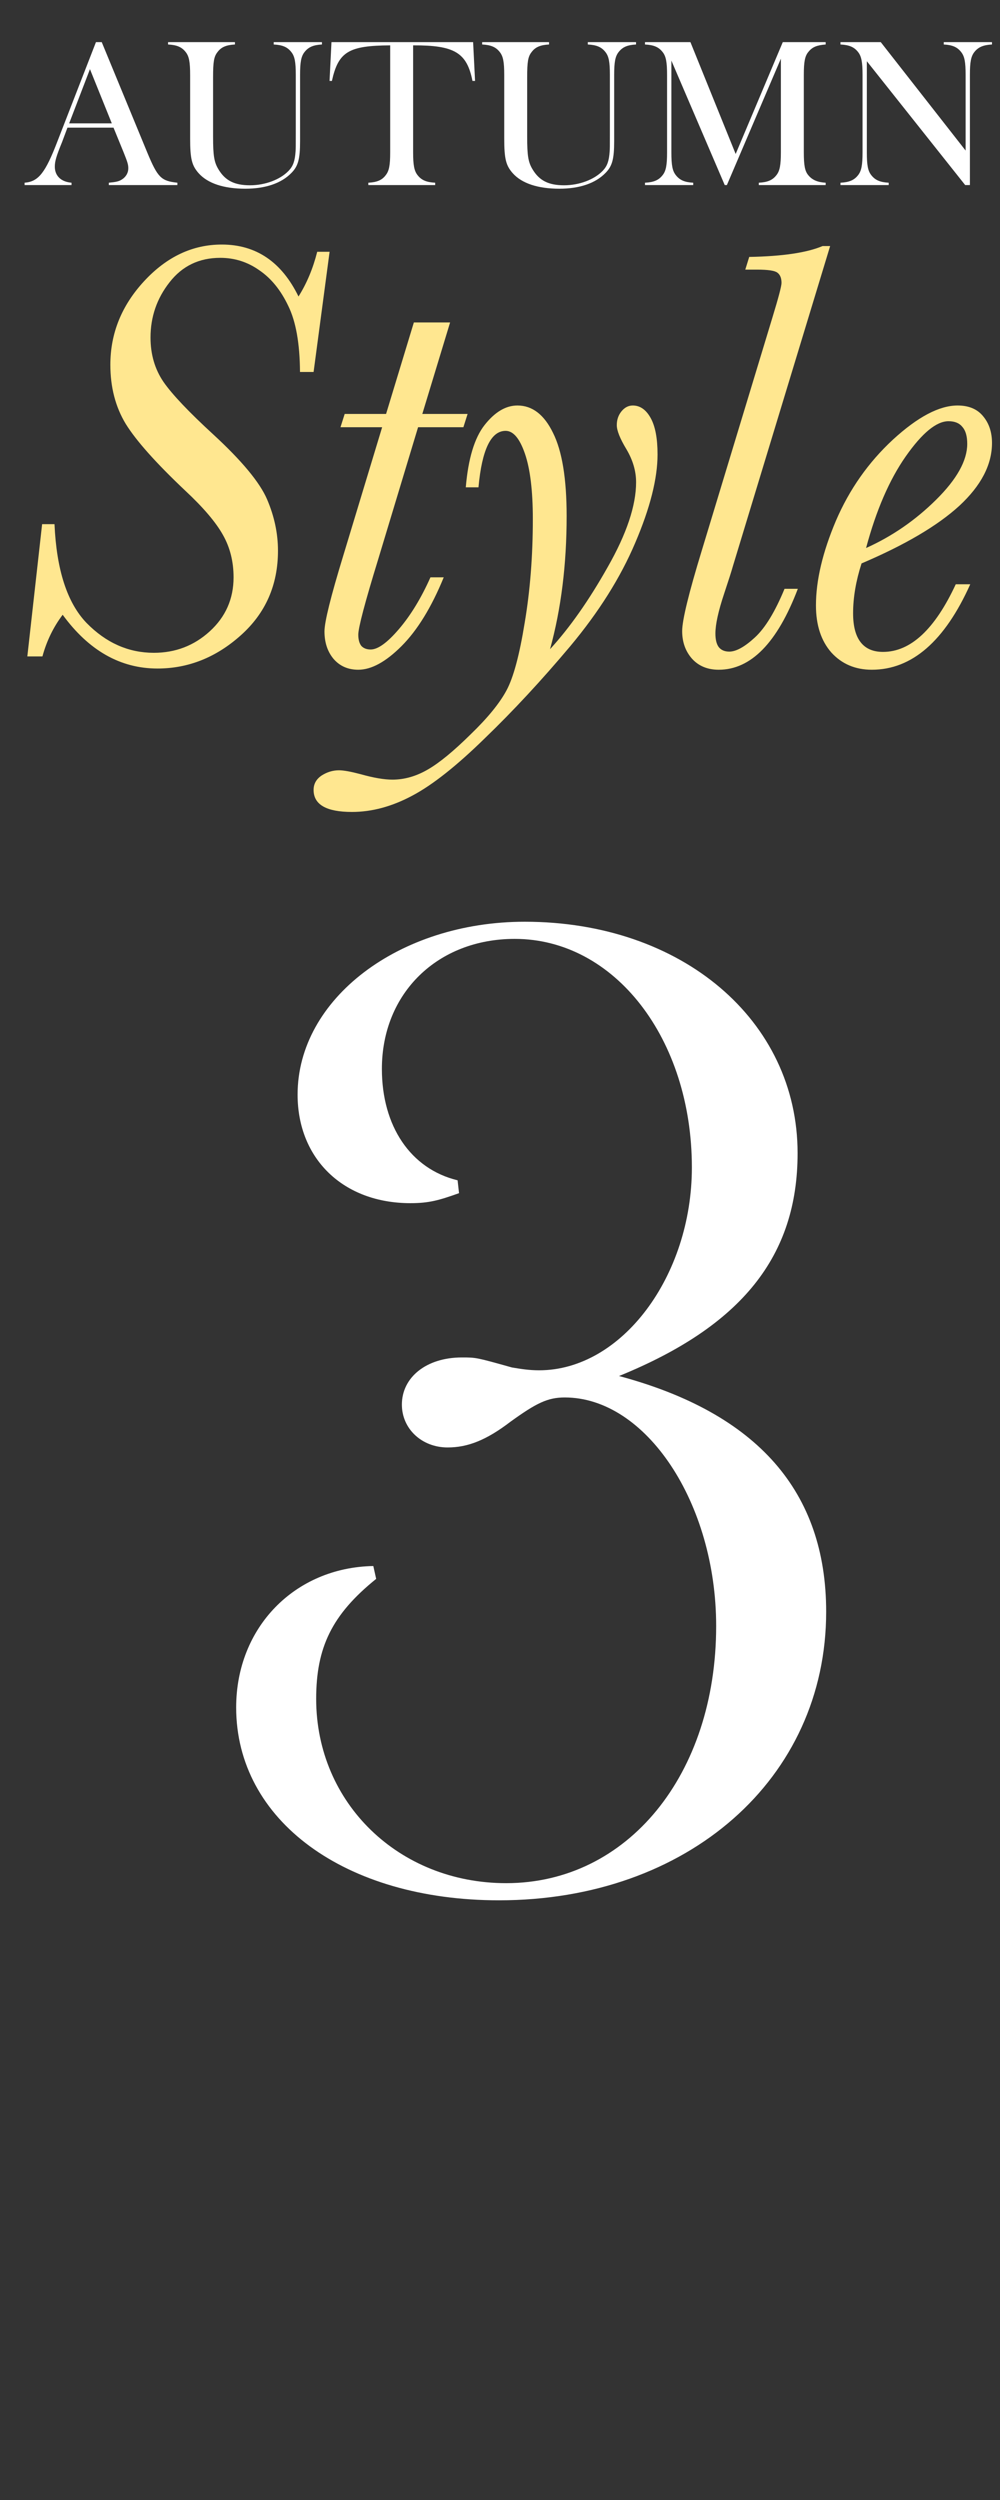
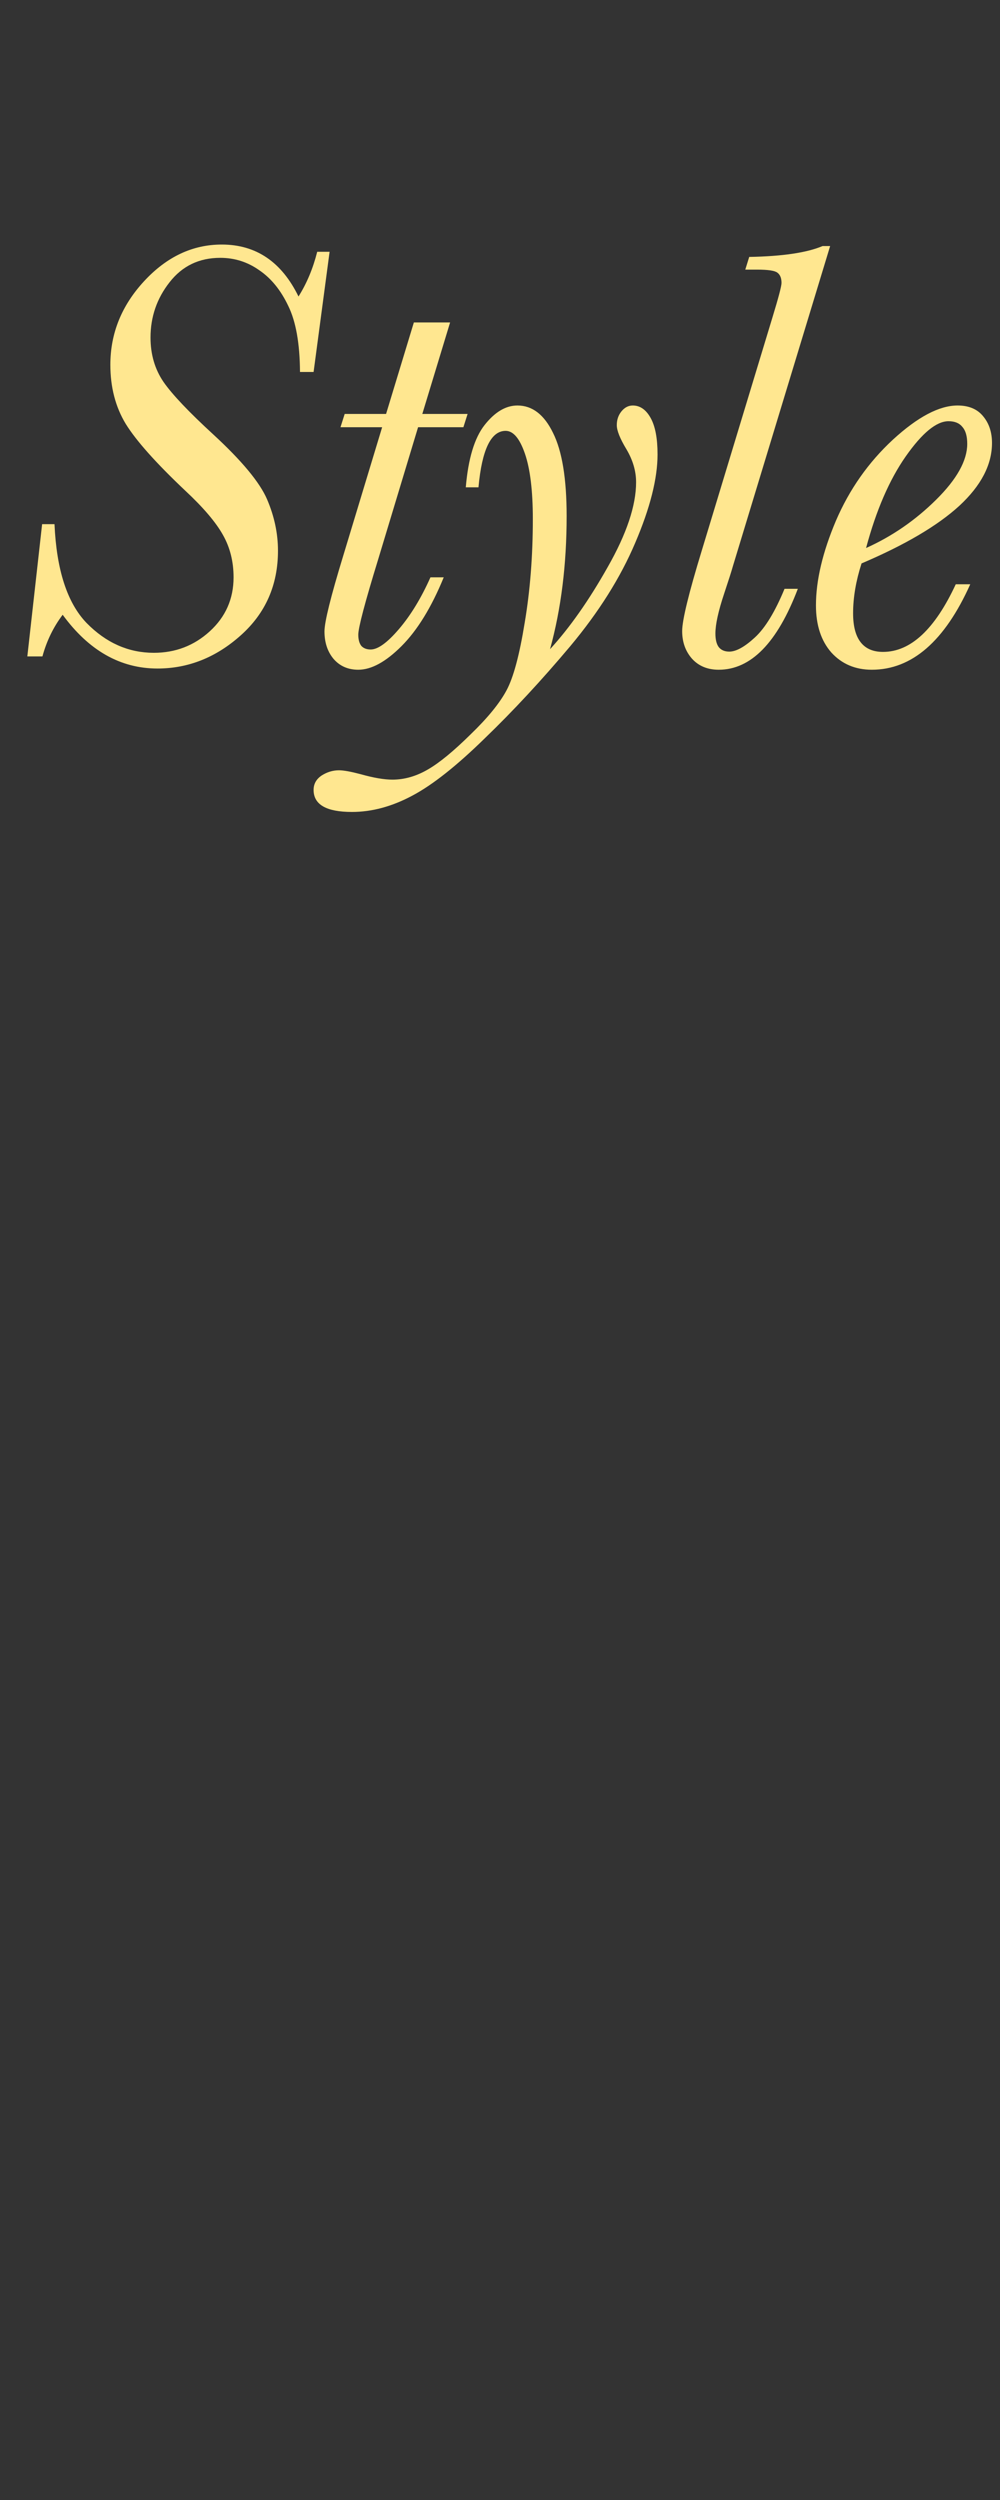
<svg xmlns="http://www.w3.org/2000/svg" width="42" height="105" viewBox="0 0 42 105" fill="none">
  <rect x="0" y="0" width="42" height="105" fill="#333333" stroke="none" />
-   <path d="M7.45 7.773H4.57V7.674C4.867 7.647 4.993 7.62 5.119 7.539C5.29 7.431 5.389 7.26 5.389 7.071C5.389 6.909 5.353 6.801 5.191 6.396L4.768 5.361H2.833L2.608 5.964C2.365 6.558 2.302 6.774 2.302 6.999C2.302 7.386 2.563 7.638 3.004 7.674V7.773H1.033V7.674C1.618 7.629 1.906 7.26 2.419 5.919L4.03 1.77H4.273L6.181 6.396C6.622 7.458 6.766 7.602 7.45 7.674V7.773ZM4.696 5.181L3.778 2.904L2.905 5.181H4.696ZM9.867 1.77V1.869C9.507 1.887 9.291 1.977 9.138 2.184C8.985 2.373 8.949 2.589 8.949 3.255V5.739C8.949 6.549 8.994 6.819 9.183 7.125C9.462 7.584 9.849 7.782 10.497 7.782C11.145 7.782 11.775 7.539 12.126 7.17C12.315 6.972 12.387 6.756 12.414 6.36C12.423 6.234 12.423 6.153 12.423 5.604V3.147C12.423 2.598 12.378 2.364 12.234 2.184C12.072 1.977 11.865 1.887 11.496 1.869V1.77H13.521V1.869C13.161 1.887 12.954 1.977 12.792 2.184C12.648 2.364 12.603 2.607 12.603 3.147V5.928C12.603 6.684 12.522 6.981 12.234 7.269C11.811 7.701 11.145 7.926 10.299 7.926C9.399 7.926 8.724 7.701 8.346 7.278C8.058 6.954 7.986 6.675 7.986 5.82V3.156C7.986 2.598 7.941 2.364 7.797 2.184C7.635 1.977 7.428 1.887 7.059 1.869V1.77H9.867ZM16.388 6.396V1.905C14.642 1.914 14.21 2.175 13.94 3.399H13.841L13.922 1.77H19.871L19.952 3.399H19.844C19.61 2.211 19.088 1.896 17.351 1.905V6.396C17.351 6.936 17.396 7.179 17.54 7.359C17.702 7.566 17.909 7.656 18.278 7.674V7.773H15.47V7.674C15.83 7.656 16.046 7.566 16.199 7.359C16.343 7.179 16.388 6.945 16.388 6.396ZM23.059 1.77V1.869C22.699 1.887 22.483 1.977 22.33 2.184C22.177 2.373 22.141 2.589 22.141 3.255V5.739C22.141 6.549 22.186 6.819 22.375 7.125C22.654 7.584 23.041 7.782 23.689 7.782C24.337 7.782 24.967 7.539 25.318 7.17C25.507 6.972 25.579 6.756 25.606 6.36C25.615 6.234 25.615 6.153 25.615 5.604V3.147C25.615 2.598 25.57 2.364 25.426 2.184C25.264 1.977 25.057 1.887 24.688 1.869V1.77H26.713V1.869C26.353 1.887 26.146 1.977 25.984 2.184C25.84 2.364 25.795 2.607 25.795 3.147V5.928C25.795 6.684 25.714 6.981 25.426 7.269C25.003 7.701 24.337 7.926 23.491 7.926C22.591 7.926 21.916 7.701 21.538 7.278C21.25 6.954 21.178 6.675 21.178 5.82V3.156C21.178 2.598 21.133 2.364 20.989 2.184C20.827 1.977 20.62 1.887 20.251 1.869V1.77H23.059ZM34.678 1.77V1.869C34.309 1.896 34.111 1.977 33.949 2.184C33.804 2.355 33.76 2.607 33.76 3.147V6.387C33.76 6.945 33.804 7.188 33.949 7.359C34.111 7.557 34.336 7.656 34.678 7.674V7.773H31.869V7.674C32.239 7.656 32.446 7.566 32.608 7.359C32.752 7.179 32.797 6.936 32.797 6.387V2.463L30.529 7.773H30.439L28.198 2.544V6.396C28.198 6.945 28.242 7.179 28.387 7.359C28.549 7.566 28.756 7.656 29.116 7.674V7.773H27.09V7.674C27.459 7.656 27.666 7.566 27.828 7.359C27.973 7.179 28.017 6.936 28.017 6.396V3.156C28.017 2.607 27.973 2.364 27.828 2.184C27.666 1.977 27.459 1.887 27.09 1.869V1.77H28.998L30.898 6.468L32.877 1.77H34.678ZM36.407 2.571V6.396C36.407 6.945 36.452 7.179 36.596 7.359C36.758 7.566 36.965 7.656 37.325 7.674V7.773H35.3V7.674C35.669 7.656 35.876 7.566 36.038 7.359C36.181 7.179 36.227 6.936 36.227 6.396V3.147C36.227 2.607 36.181 2.364 36.038 2.184C35.876 1.977 35.669 1.887 35.3 1.869V1.77H36.992L40.556 6.324V3.147C40.556 2.598 40.511 2.364 40.367 2.184C40.205 1.977 39.998 1.887 39.638 1.869V1.77H41.663V1.869C41.303 1.887 41.087 1.977 40.925 2.184C40.781 2.364 40.736 2.607 40.736 3.147V7.773H40.538L36.407 2.571Z" fill="white" />
  <path d="M1.769 22.015H2.289C2.374 23.935 2.822 25.317 3.634 26.163C4.454 27 5.396 27.418 6.462 27.418C7.367 27.418 8.149 27.118 8.808 26.518C9.476 25.909 9.81 25.152 9.81 24.248C9.81 23.588 9.662 22.996 9.366 22.472C9.07 21.939 8.542 21.318 7.781 20.608C6.555 19.449 5.722 18.515 5.282 17.805C4.851 17.094 4.635 16.266 4.635 15.319C4.635 14 5.109 12.829 6.056 11.806C7.003 10.783 8.089 10.271 9.315 10.271C10.753 10.271 11.827 10.998 12.537 12.453C12.884 11.903 13.146 11.277 13.323 10.575H13.843L13.171 15.623H12.6C12.592 14.423 12.427 13.497 12.106 12.846C11.793 12.186 11.387 11.687 10.888 11.349C10.398 11.002 9.852 10.829 9.252 10.829C8.364 10.829 7.654 11.171 7.121 11.856C6.589 12.533 6.322 13.306 6.322 14.177C6.322 14.888 6.504 15.509 6.868 16.042C7.231 16.566 7.929 17.302 8.96 18.249C10.161 19.356 10.914 20.265 11.218 20.975C11.522 21.686 11.675 22.404 11.675 23.131C11.675 24.569 11.155 25.753 10.114 26.683C9.075 27.613 7.908 28.078 6.614 28.078C5.058 28.078 3.731 27.325 2.632 25.82C2.243 26.336 1.959 26.919 1.782 27.57H1.148L1.769 22.015ZM19.639 17.386L19.462 17.944H17.559L15.885 23.487C15.327 25.305 15.048 26.361 15.048 26.657C15.048 26.86 15.09 27.017 15.175 27.127C15.268 27.228 15.399 27.279 15.568 27.279C15.873 27.279 16.27 26.991 16.76 26.416C17.251 25.841 17.69 25.119 18.079 24.248H18.637C18.122 25.507 17.53 26.471 16.862 27.139C16.202 27.799 15.598 28.129 15.048 28.129C14.617 28.129 14.27 27.976 14.008 27.672C13.755 27.368 13.628 26.983 13.628 26.518C13.628 26.12 13.89 25.064 14.414 23.347L16.05 17.944H14.3L14.477 17.386H16.215L17.382 13.543H18.904L17.737 17.386H19.639ZM20.096 20.468H19.563C19.665 19.267 19.927 18.396 20.35 17.855C20.781 17.306 21.242 17.031 21.732 17.031C22.358 17.031 22.857 17.416 23.229 18.185C23.609 18.946 23.799 20.109 23.799 21.673C23.799 23.711 23.567 25.575 23.102 27.266C23.93 26.361 24.738 25.212 25.524 23.816C26.319 22.421 26.716 21.233 26.716 20.253C26.716 19.787 26.581 19.327 26.311 18.87C26.04 18.422 25.905 18.084 25.905 17.855C25.905 17.636 25.968 17.445 26.095 17.285C26.23 17.116 26.391 17.031 26.577 17.031C26.881 17.031 27.131 17.204 27.325 17.551C27.52 17.898 27.617 18.409 27.617 19.086C27.617 20.1 27.304 21.339 26.678 22.802C26.061 24.256 25.152 25.702 23.952 27.139C22.751 28.568 21.555 29.858 20.362 31.008C19.179 32.166 18.164 32.969 17.318 33.417C16.464 33.874 15.619 34.102 14.782 34.102C13.708 34.102 13.171 33.794 13.171 33.176C13.171 32.923 13.285 32.72 13.514 32.568C13.742 32.424 13.983 32.352 14.236 32.352C14.431 32.352 14.735 32.407 15.15 32.517C15.691 32.669 16.135 32.745 16.481 32.745C16.989 32.745 17.488 32.601 17.978 32.314C18.46 32.035 19.056 31.544 19.766 30.843C20.485 30.149 20.988 29.532 21.276 28.991C21.563 28.458 21.817 27.516 22.036 26.163C22.265 24.81 22.379 23.356 22.379 21.8C22.379 20.616 22.269 19.703 22.049 19.06C21.829 18.418 21.559 18.096 21.237 18.096C20.62 18.096 20.24 18.887 20.096 20.468ZM32.951 24.73H33.509C32.647 26.996 31.539 28.129 30.186 28.129C29.721 28.129 29.349 27.976 29.07 27.672C28.791 27.359 28.651 26.97 28.651 26.505C28.651 26.049 28.926 24.92 29.476 23.119L32.444 13.328C32.697 12.499 32.824 12.017 32.824 11.882C32.824 11.679 32.765 11.535 32.647 11.45C32.536 11.366 32.253 11.324 31.797 11.324H31.302L31.467 10.791C32.862 10.766 33.889 10.614 34.549 10.334H34.866L30.782 23.778C30.723 23.99 30.6 24.374 30.414 24.933C30.169 25.668 30.047 26.226 30.047 26.607C30.047 26.86 30.093 27.05 30.186 27.177C30.287 27.304 30.435 27.368 30.63 27.368C30.917 27.368 31.277 27.169 31.708 26.771C32.139 26.374 32.553 25.693 32.951 24.73ZM40.142 24.539H40.751C39.677 26.932 38.299 28.129 36.616 28.129C35.923 28.129 35.356 27.888 34.917 27.406C34.486 26.915 34.27 26.256 34.27 25.427C34.27 24.379 34.549 23.195 35.107 21.876C35.673 20.557 36.472 19.42 37.504 18.464C38.544 17.509 39.449 17.031 40.218 17.031C40.692 17.031 41.051 17.183 41.296 17.488C41.541 17.784 41.664 18.156 41.664 18.604C41.664 19.517 41.207 20.396 40.294 21.242C39.381 22.079 38.011 22.886 36.185 23.664C35.948 24.4 35.83 25.097 35.83 25.757C35.83 26.298 35.936 26.704 36.147 26.974C36.358 27.245 36.671 27.38 37.086 27.38C38.244 27.38 39.263 26.433 40.142 24.539ZM36.375 23.017C37.466 22.527 38.447 21.851 39.318 20.988C40.189 20.126 40.624 19.343 40.624 18.642C40.624 18.32 40.556 18.084 40.421 17.931C40.294 17.771 40.1 17.691 39.838 17.691C39.33 17.691 38.73 18.185 38.037 19.174C37.352 20.155 36.798 21.436 36.375 23.017Z" fill="#FFE790" />
-   <path d="M19.219 49.573L19.279 50.113C18.439 50.413 18.019 50.533 17.239 50.533C14.419 50.533 12.499 48.673 12.499 45.973C12.499 41.953 16.759 38.713 22.039 38.713C28.639 38.713 33.499 42.853 33.499 48.433C33.499 52.753 31.159 55.693 25.999 57.793C31.819 59.353 34.699 62.653 34.699 67.693C34.699 74.713 28.879 79.813 20.959 79.813C14.479 79.813 9.919 76.453 9.919 71.713C9.919 68.353 12.379 65.833 15.679 65.773L15.799 66.313C13.939 67.813 13.279 69.193 13.279 71.353C13.279 75.733 16.759 79.093 21.259 79.093C26.359 79.093 30.079 74.533 30.079 68.293C30.079 63.133 27.139 58.693 23.719 58.693C22.999 58.693 22.519 58.933 21.439 59.713C20.419 60.493 19.639 60.793 18.799 60.793C17.719 60.793 16.879 60.013 16.879 58.993C16.879 57.853 17.899 57.013 19.399 57.013C19.999 57.013 19.999 57.013 21.499 57.433C21.859 57.493 22.219 57.553 22.639 57.553C26.119 57.553 29.059 53.593 29.059 49.033C29.059 43.633 25.819 39.433 21.619 39.433C18.379 39.433 16.039 41.713 16.039 44.893C16.039 47.293 17.239 49.093 19.219 49.573Z" fill="white" />
</svg>